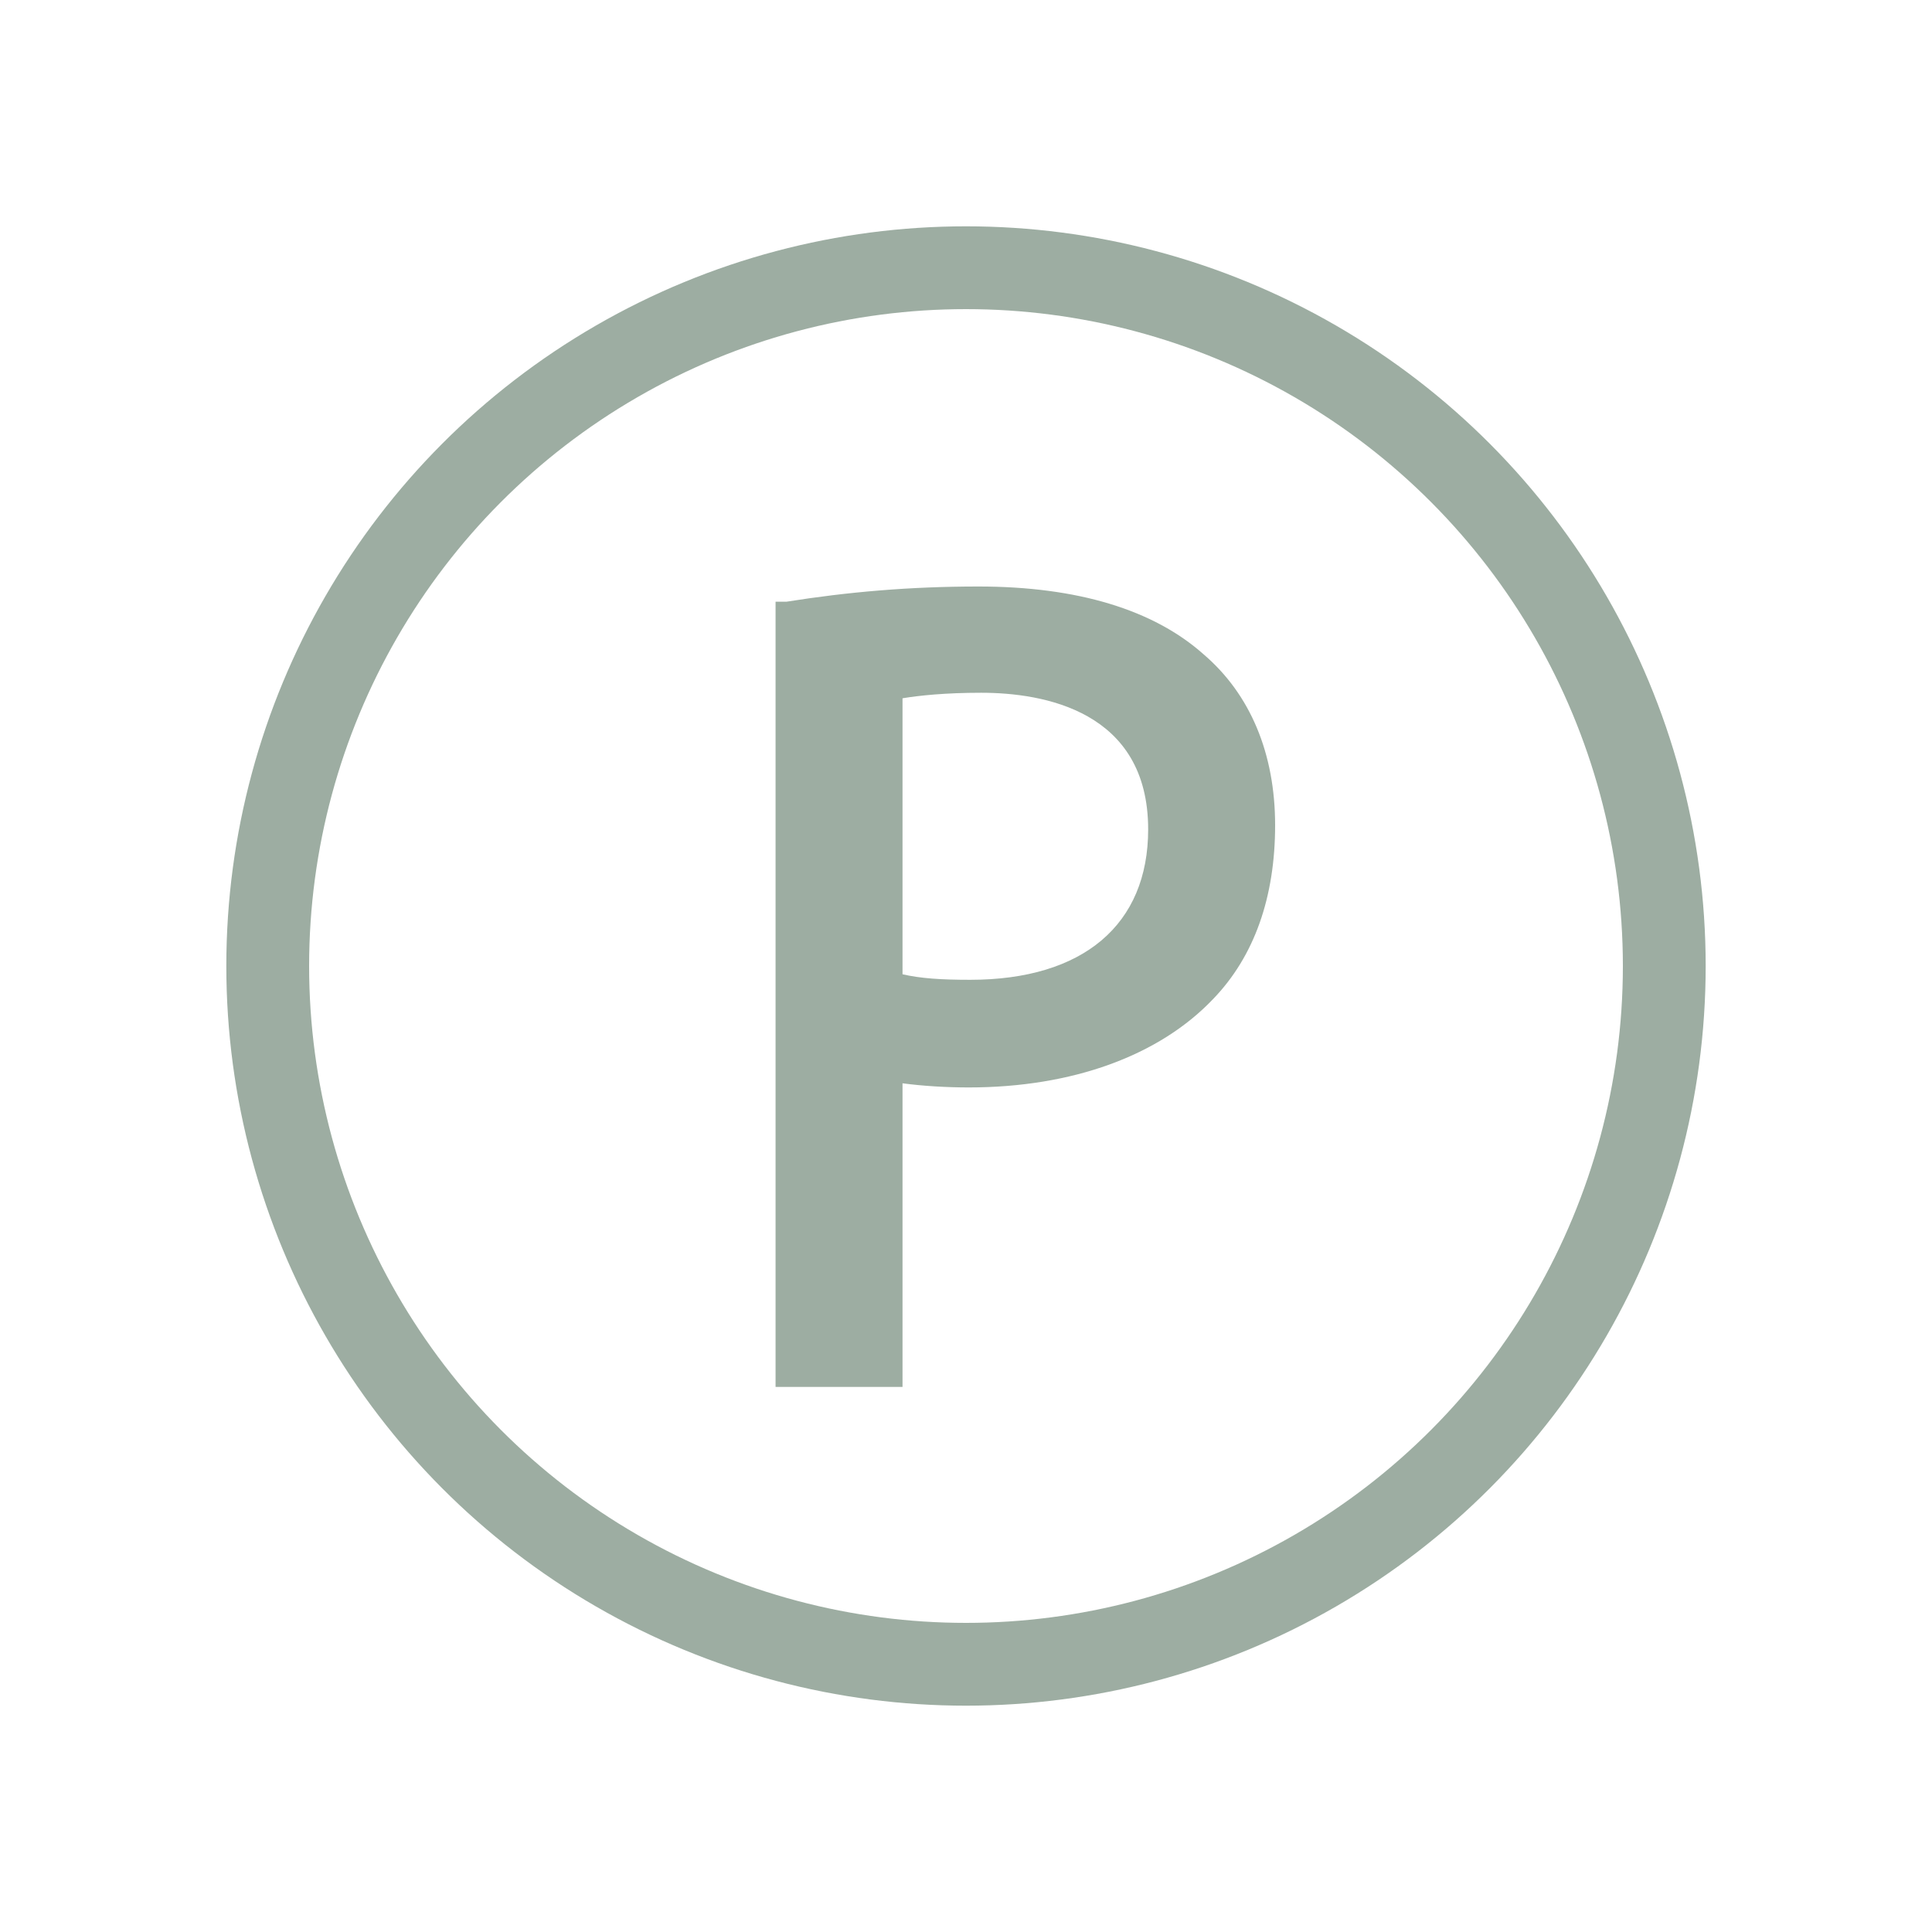
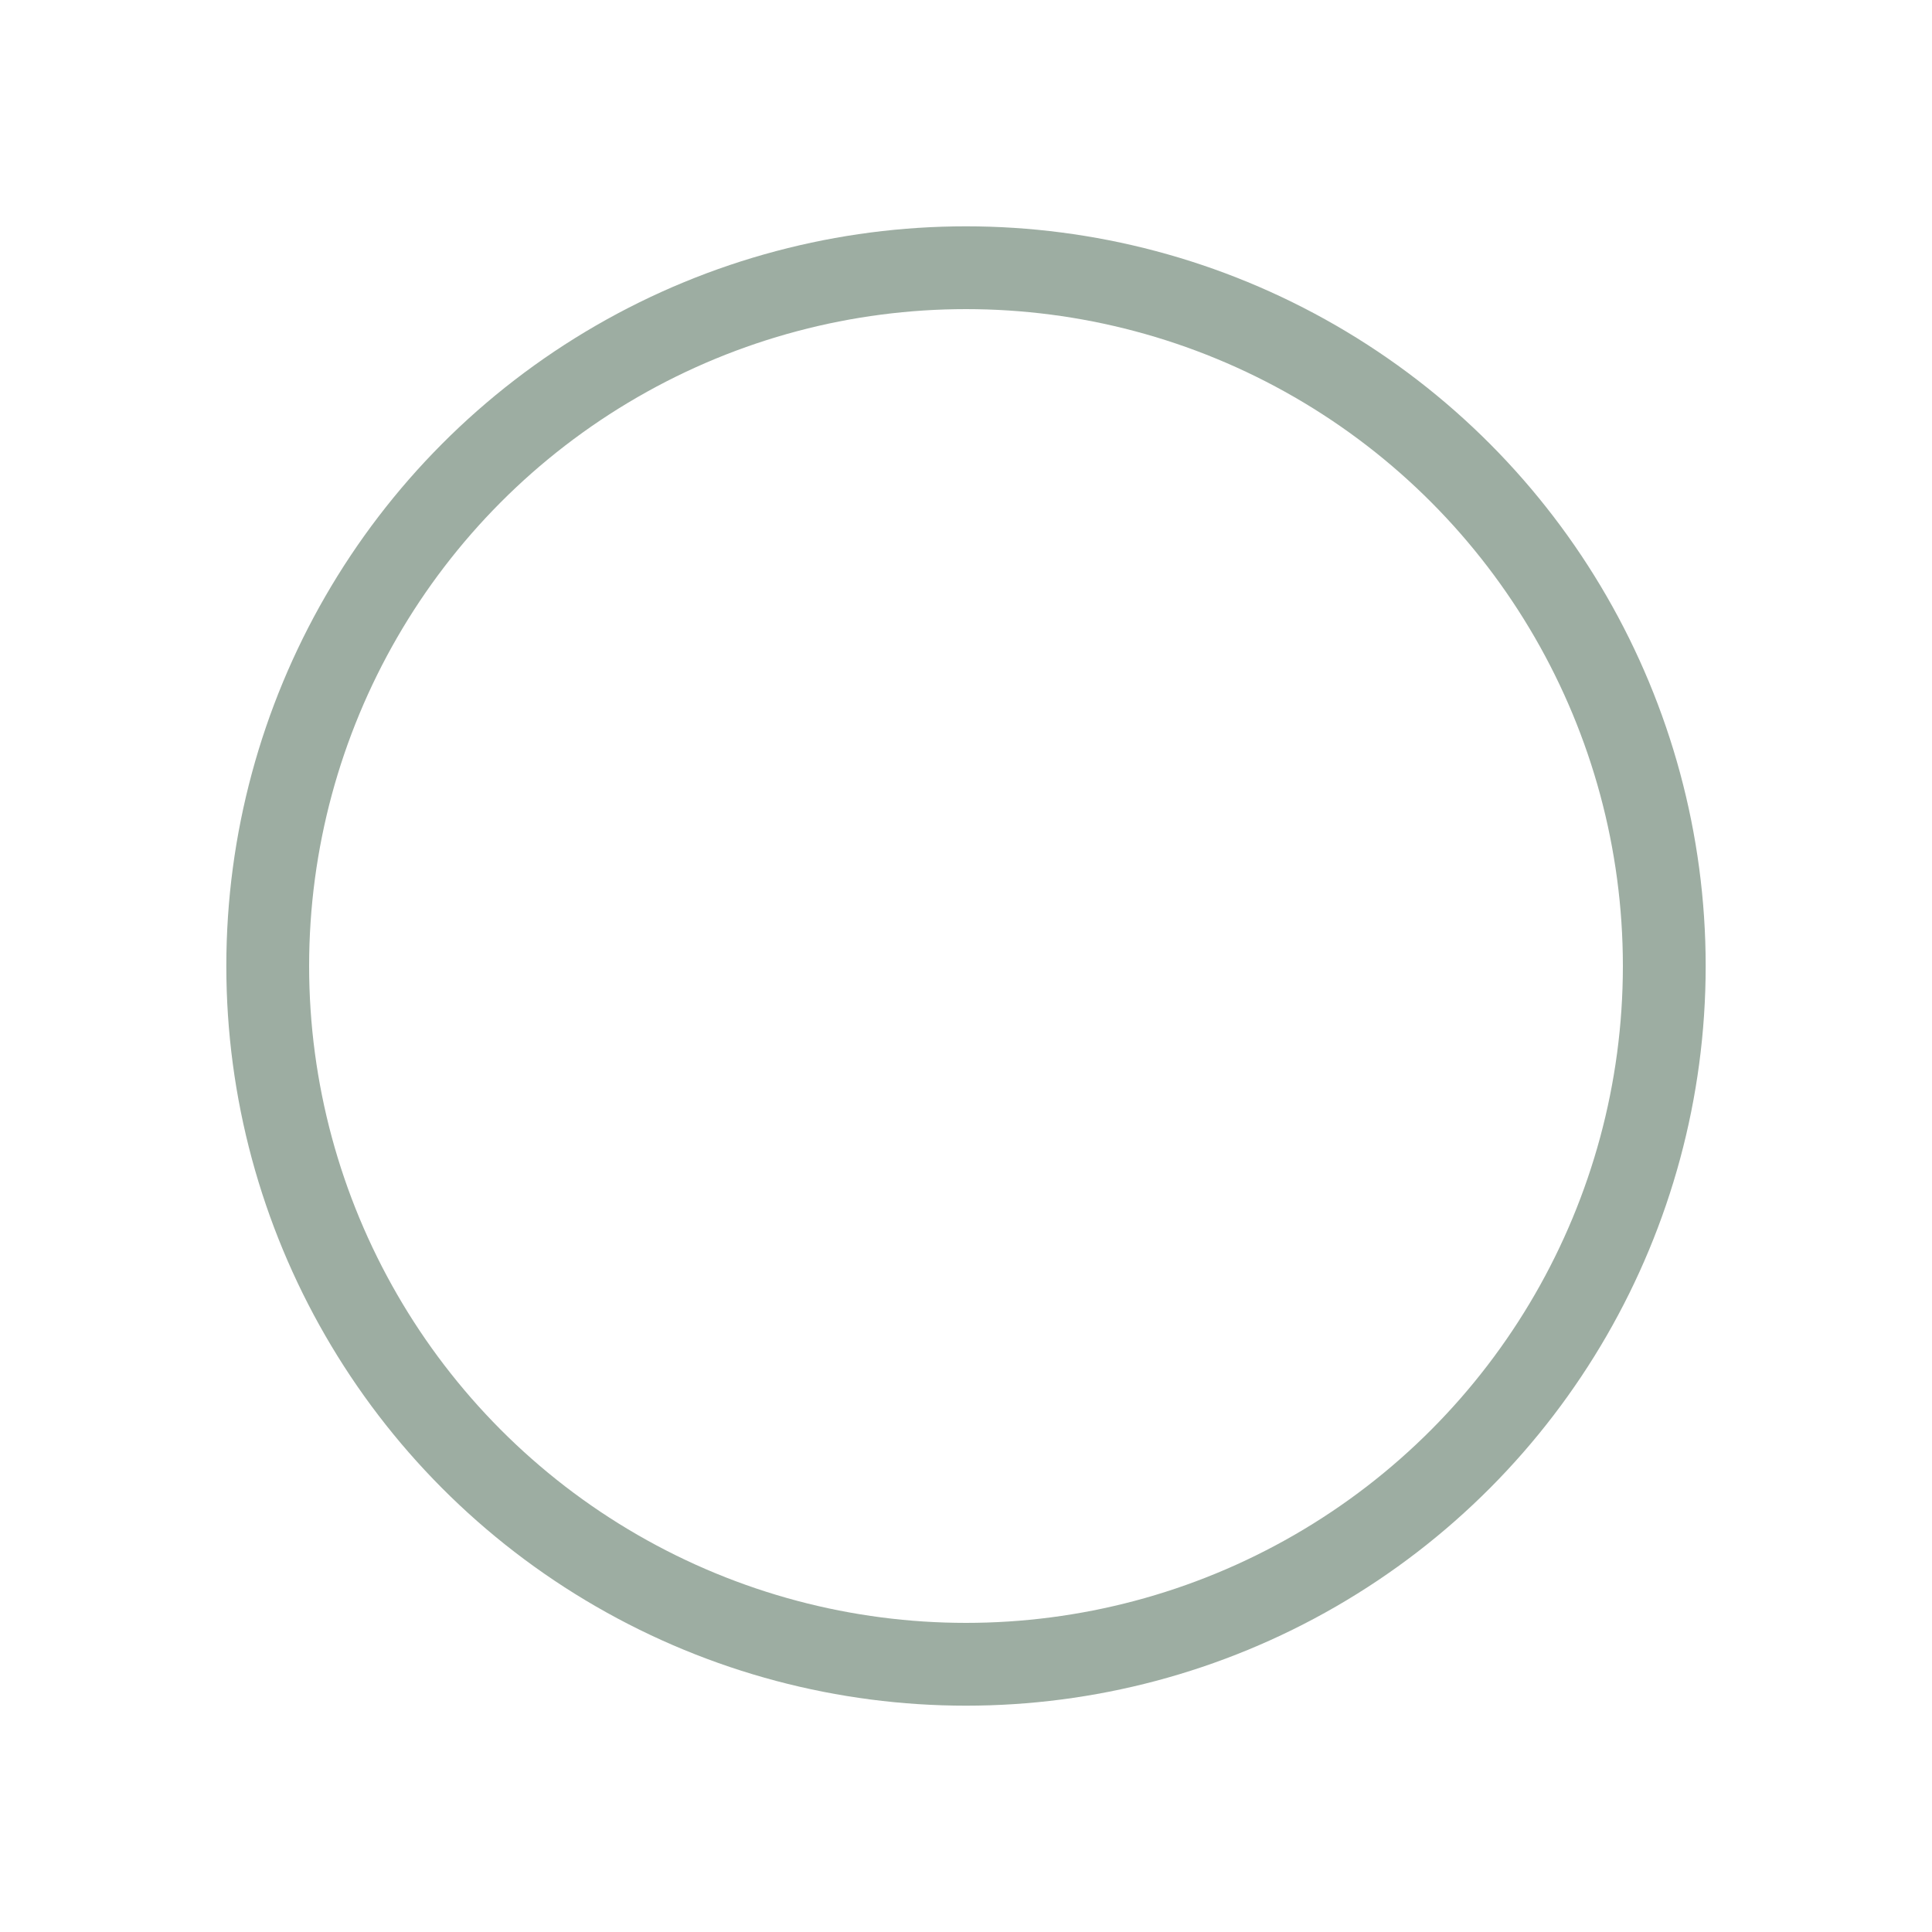
<svg xmlns="http://www.w3.org/2000/svg" id="Ebene_1" viewBox="0 0 14 14">
  <defs>
    <style>.cls-1{fill:#9dada2;}.cls-2{fill:none;stroke:#9dada2;stroke-miterlimit:10;stroke-width:.6px;}</style>
  </defs>
  <circle class="cls-2" cx="7" cy="7" r="5.06" />
-   <path class="cls-1" d="m8.72,4.74c-.36-.32-.91-.49-1.63-.49-.5,0-.95.04-1.39.11h-.08v5.69h.92v-2.2c.15.02.32.03.48.03.75,0,1.38-.23,1.77-.64.3-.31.45-.74.45-1.26s-.18-.95-.52-1.24Zm-.4,1.27c0,.69-.47,1.09-1.29,1.09-.21,0-.36-.01-.49-.04v-2c.12-.02.31-.04.57-.04.45,0,1.21.13,1.21.99Z" />
</svg>